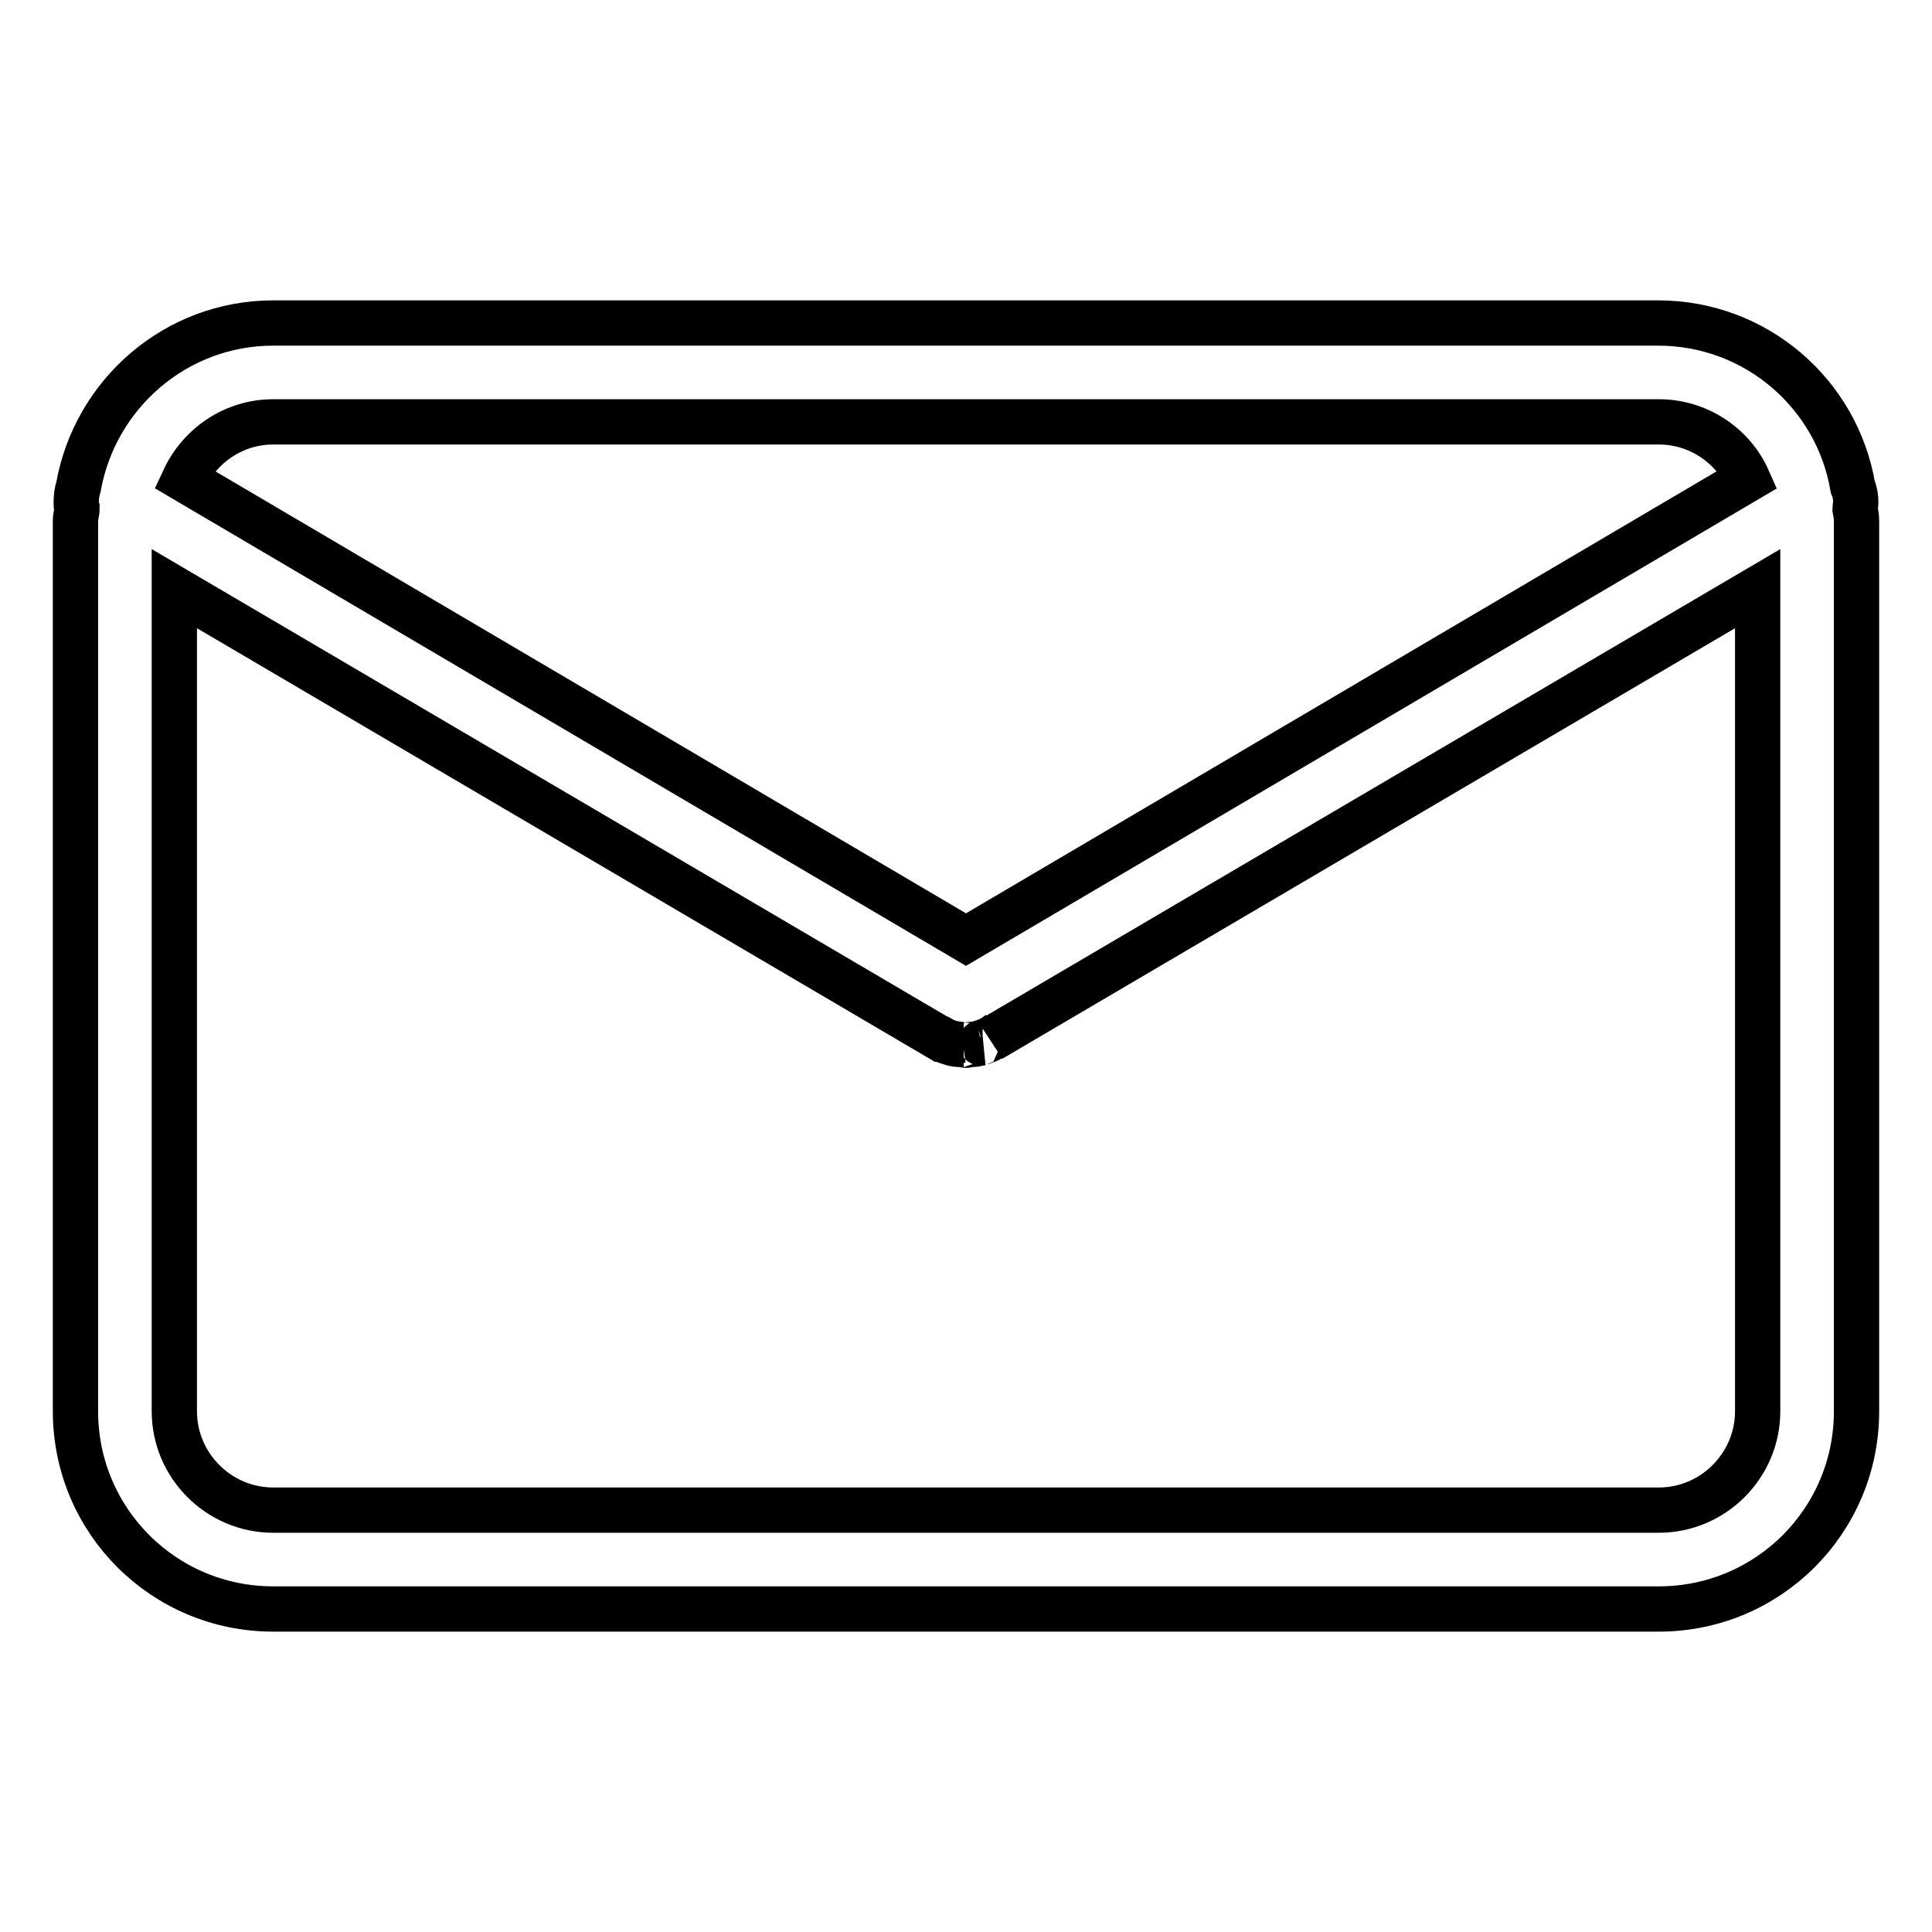
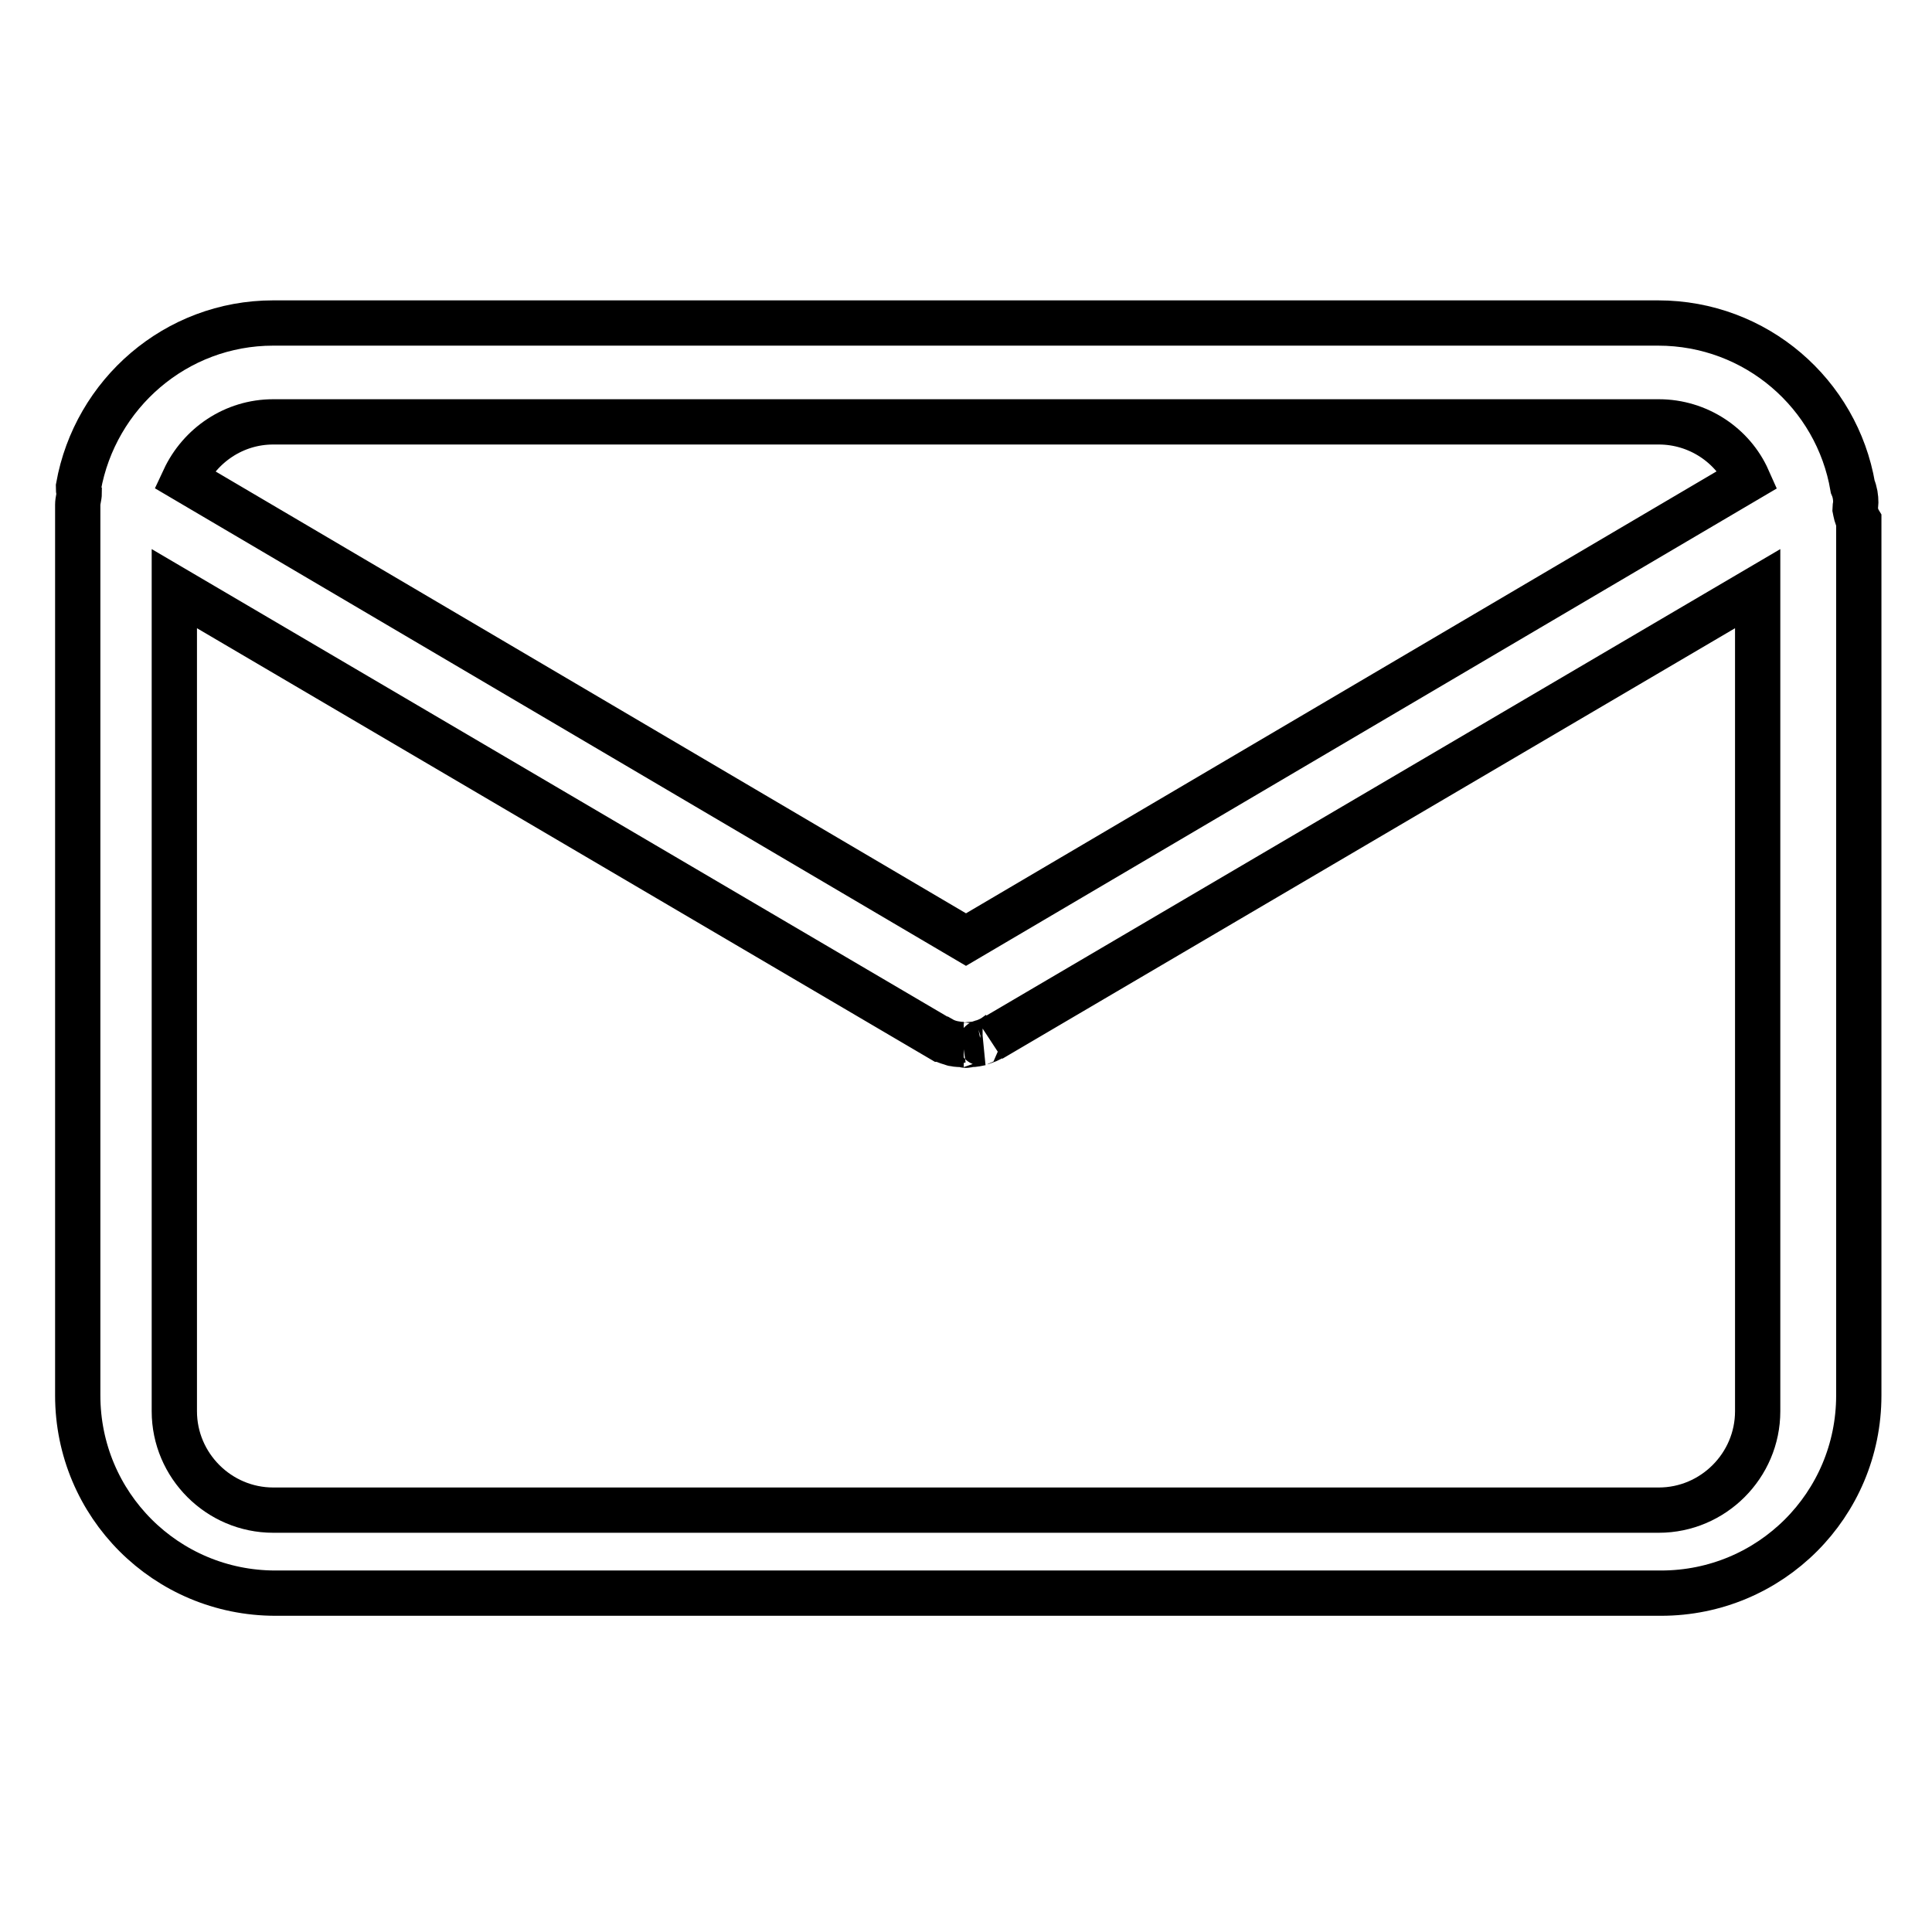
<svg xmlns="http://www.w3.org/2000/svg" version="1.1" x="0px" y="0px" viewBox="0 0 256 256" enable-background="new 0 0 256 256" xml:space="preserve">
  <g>
-     <path stroke-width="6" fill-opacity="0" stroke="#000000" d="M245.8,67.4c0-0.2,0.1-0.5,0.1-0.8c0-0.7-0.1-1.4-0.4-2.1c-2.1-12.3-12.8-21.7-25.8-21.7H36.2 c-12.9,0-23.6,9.4-25.8,21.7c-0.2,0.6-0.3,1.3-0.3,2.1c0,0.3,0,0.6,0.1,0.8c0,0.5-0.2,1-0.2,1.6v118c0,14.5,11.7,26.2,26.2,26.2 h183.6c14.5,0,26.2-11.7,26.2-26.2V69C246,68.5,245.9,67.9,245.8,67.4L245.8,67.4z M36.2,55.9h183.6c5.2,0,9.8,3.1,11.8,7.6 l-103.6,61l-103.6-61C26.5,59,31,55.9,36.2,55.9L36.2,55.9z M219.8,200.1H36.2c-7.2,0-13.1-5.9-13.1-13.1V78l101.6,59.7 c0,0,0,0,0.1,0c0.7,0.4,1.5,0.6,2.4,0.7c-1.1-0.2-1-0.1-0.8-0.1c0.4,0.1,0.9,0.1,1.3,0.1c-0.1,0,0.1,0.1,0.3,0.1h0 c0.2,0,0.4-0.1,0.6-0.1c0.5,0,0.9-0.1,1.4-0.2c-0.1,0,0-0.1,0.2-0.1c0.9-0.3,1.6-0.7,2.2-1.2c-1.1,0.8-1.1,0.8-1.1,0.8L232.9,78 v109C232.9,194.2,227,200.1,219.8,200.1L219.8,200.1z" />
+     <path stroke-width="6" fill-opacity="0" stroke="#000000" d="M245.8,67.4c0-0.2,0.1-0.5,0.1-0.8c0-0.7-0.1-1.4-0.4-2.1c-2.1-12.3-12.8-21.7-25.8-21.7H36.2 c-12.9,0-23.6,9.4-25.8,21.7c0,0.3,0,0.6,0.1,0.8c0,0.5-0.2,1-0.2,1.6v118c0,14.5,11.7,26.2,26.2,26.2 h183.6c14.5,0,26.2-11.7,26.2-26.2V69C246,68.5,245.9,67.9,245.8,67.4L245.8,67.4z M36.2,55.9h183.6c5.2,0,9.8,3.1,11.8,7.6 l-103.6,61l-103.6-61C26.5,59,31,55.9,36.2,55.9L36.2,55.9z M219.8,200.1H36.2c-7.2,0-13.1-5.9-13.1-13.1V78l101.6,59.7 c0,0,0,0,0.1,0c0.7,0.4,1.5,0.6,2.4,0.7c-1.1-0.2-1-0.1-0.8-0.1c0.4,0.1,0.9,0.1,1.3,0.1c-0.1,0,0.1,0.1,0.3,0.1h0 c0.2,0,0.4-0.1,0.6-0.1c0.5,0,0.9-0.1,1.4-0.2c-0.1,0,0-0.1,0.2-0.1c0.9-0.3,1.6-0.7,2.2-1.2c-1.1,0.8-1.1,0.8-1.1,0.8L232.9,78 v109C232.9,194.2,227,200.1,219.8,200.1L219.8,200.1z" />
  </g>
</svg>